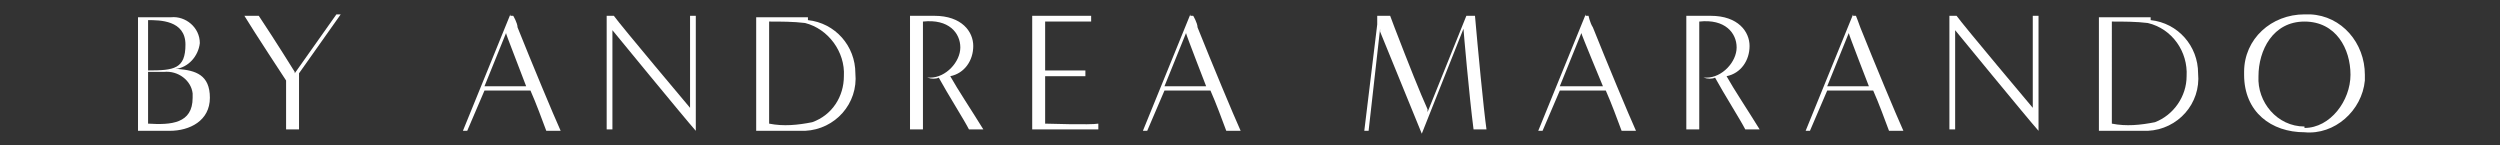
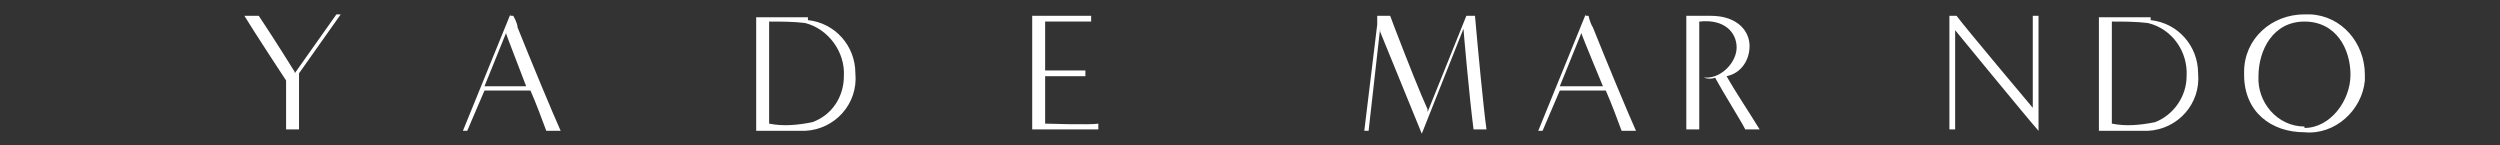
<svg xmlns="http://www.w3.org/2000/svg" id="Layer_1" data-name="Layer 1" version="1.1" viewBox="0 0 173.9 10.1">
  <rect x="0" y="0" width="173.9" height="10.1" fill="#333333" stroke="none" />
  <defs>
    <style>
      .cls-1 {
        fill: #fff;
        stroke-width: 0px;
      }
    </style>
  </defs>
  <g id="Layer_2" data-name="Layer 2">
    <g id="Border">
-       <path class="cls-1" d="M12.2,4.8c.9-.1,1.6-.9,1.7-1.8,0-1.1-1-1.9-2-1.8h-2.3v7.9h2.2c1.4,0,2.8-.7,2.8-2.3s-1-1.9-2.2-2c0,0-.2,0-.2,0ZM10.3,1.4c.8,0,2.6,0,2.6,1.7s-.8,1.8-2.6,1.8V1.5h0ZM10.3,8.7v-3.7h1.1c1-.1,1.9.6,2,1.5v.3c0,1.8-1.5,1.9-3.1,1.8h0Z" />
      <path class="cls-1" d="M20.5,5.2v-.2s-1.3-2.1-2.5-3.9h-1c.6,1,2.9,4.5,2.9,4.5v3.4h.9v-3.9l2.9-4.1h-.3l-2.9,4.1h0Z" />
      <path class="cls-1" d="M35.5,1h0l-3.3,8.1h.3l1.2-2.8h3.2c.4.9.8,2,1.1,2.8h1c-.5-1.1-2-4.7-3-7.2,0-.3-.3-.8-.3-.8h-.2ZM33.7,6l1.5-3.7h0c0,.1.8,2.1,1.4,3.7h-2.9Z" />
-       <path class="cls-1" d="M48.4,1.1h-.4v6.6-.2s-4.8-5.7-5.3-6.4h-.5v7.9h.4V2.1s5,6.1,5.8,7V1h0Z" />
      <path class="cls-1" d="M56.3,1.2h-3.7v7.9h3.4c2.1-.1,3.7-1.9,3.5-4h0c0-1.9-1.4-3.5-3.3-3.7v-.2h0ZM56.5,8.5c-1,.2-2,.3-3,.1V1.5c.8,0,1.7,0,2.5.1,1.6.4,2.8,2,2.7,3.7,0,1.4-.8,2.7-2.2,3.2Z" />
-       <path class="cls-1" d="M67.7,3.2c0-1-.8-2.1-2.7-2.1h-1.7v7.9h.9V1.5h0c1.8-.2,2.6.8,2.6,1.8s-1,2.1-2.1,2.1h-.2c.3.1.6.1.8,0,.6,1.1,1.8,3,2.1,3.6h1c-.8-1.3-1.8-2.8-2.3-3.7,1-.2,1.6-1.1,1.6-2.1Z" />
      <path class="cls-1" d="M72.7,8.8v-3.5h2.8v-.4h-2.8V1.5h3.2v-.4h-4.1v7.9h4.6v-.4c-.5.1-3.7,0-3.7,0,0,0,0,.2,0,.2Z" />
-       <path class="cls-1" d="M82.8,1h0l-3.3,8.1h.3l1.2-2.8h3.2c.4.9.8,2,1.1,2.8h1c-.5-1.1-2-4.7-3-7.2,0-.3-.3-.8-.3-.8h-.2,0ZM81,6l1.5-3.7h0c0,.1,1.4,3.7,1.4,3.7h-2.9Z" />
      <path class="cls-1" d="M102,1.1l-2.7,6.7v-.2c-.5-1.1-1.3-3.1-2.3-5.7l-.3-.8h-.9v.6l-.9,7.4h.3l.8-7.1v.2l2.9,7.1h0l2.9-7.3h0c0,.1.4,4.7.7,7h.9c-.2-1.4-.6-5.6-.8-7.9h-.7,0Z" />
      <path class="cls-1" d="M110.3,1h0l-3.3,8.1h.3l1.2-2.8h3.2c.4.9.8,2,1.1,2.8h1c-.5-1.1-2-4.7-3-7.2-.2-.3-.3-.8-.3-.8h-.2ZM108.5,6l1.5-3.7h0c0,.1,1.5,3.7,1.5,3.7h-3Z" />
      <path class="cls-1" d="M121.7,3.2c0-1-.8-2.1-2.7-2.1h-1.7v7.9h.9V1.5h0c1.8-.2,2.6.8,2.6,1.8s-1,2.1-2.1,2.1h-.2c.3.1.6.1.8,0,.6,1.1,1.8,3,2.1,3.6h1c-.8-1.3-1.8-2.8-2.3-3.7,1-.2,1.6-1.1,1.6-2.1Z" />
-       <path class="cls-1" d="M128.9,1h0l-3.3,8.1h.3l1.2-2.8h3.2c.4.9.8,2,1.1,2.8h1c-.5-1.1-2-4.7-3-7.2-.1-.3-.3-.8-.3-.8h-.2ZM127.1,6l1.5-3.7h0c0,.1,1.4,3.7,1.4,3.7h-2.9Z" />
      <path class="cls-1" d="M141.8,1.1h-.4v6.6-.2s-4.8-5.7-5.3-6.4h-.5v7.9h.4V2.1s5,6.1,5.8,7V1h0Z" />
      <path class="cls-1" d="M149.7,1.2h-3.7v7.9h3.4c2.1-.1,3.7-1.9,3.5-4h0c0-1.9-1.4-3.5-3.3-3.7v-.2h.1ZM149.9,8.5c-1,.2-2,.3-3,.1V1.5c.8,0,1.7,0,2.5.1,1.7.4,2.8,2,2.7,3.7,0,1.4-.9,2.7-2.2,3.2Z" />
      <path class="cls-1" d="M160.3,1c-2.3,0-4.2,1.7-4.2,4v.2c0,2.6,1.9,4,4.2,4,2.1.2,4-1.5,4.2-3.6v-.4c0-2.2-1.6-4.1-3.8-4.2h-.4ZM160.3,8.8c-1.9,0-3.3-1.7-3.2-3.5h0c0-1.8,1-3.8,3.2-3.8s3.2,1.9,3.2,3.7-1.4,3.7-3.2,3.7h0Z" />
    </g>
  </g>
</svg>